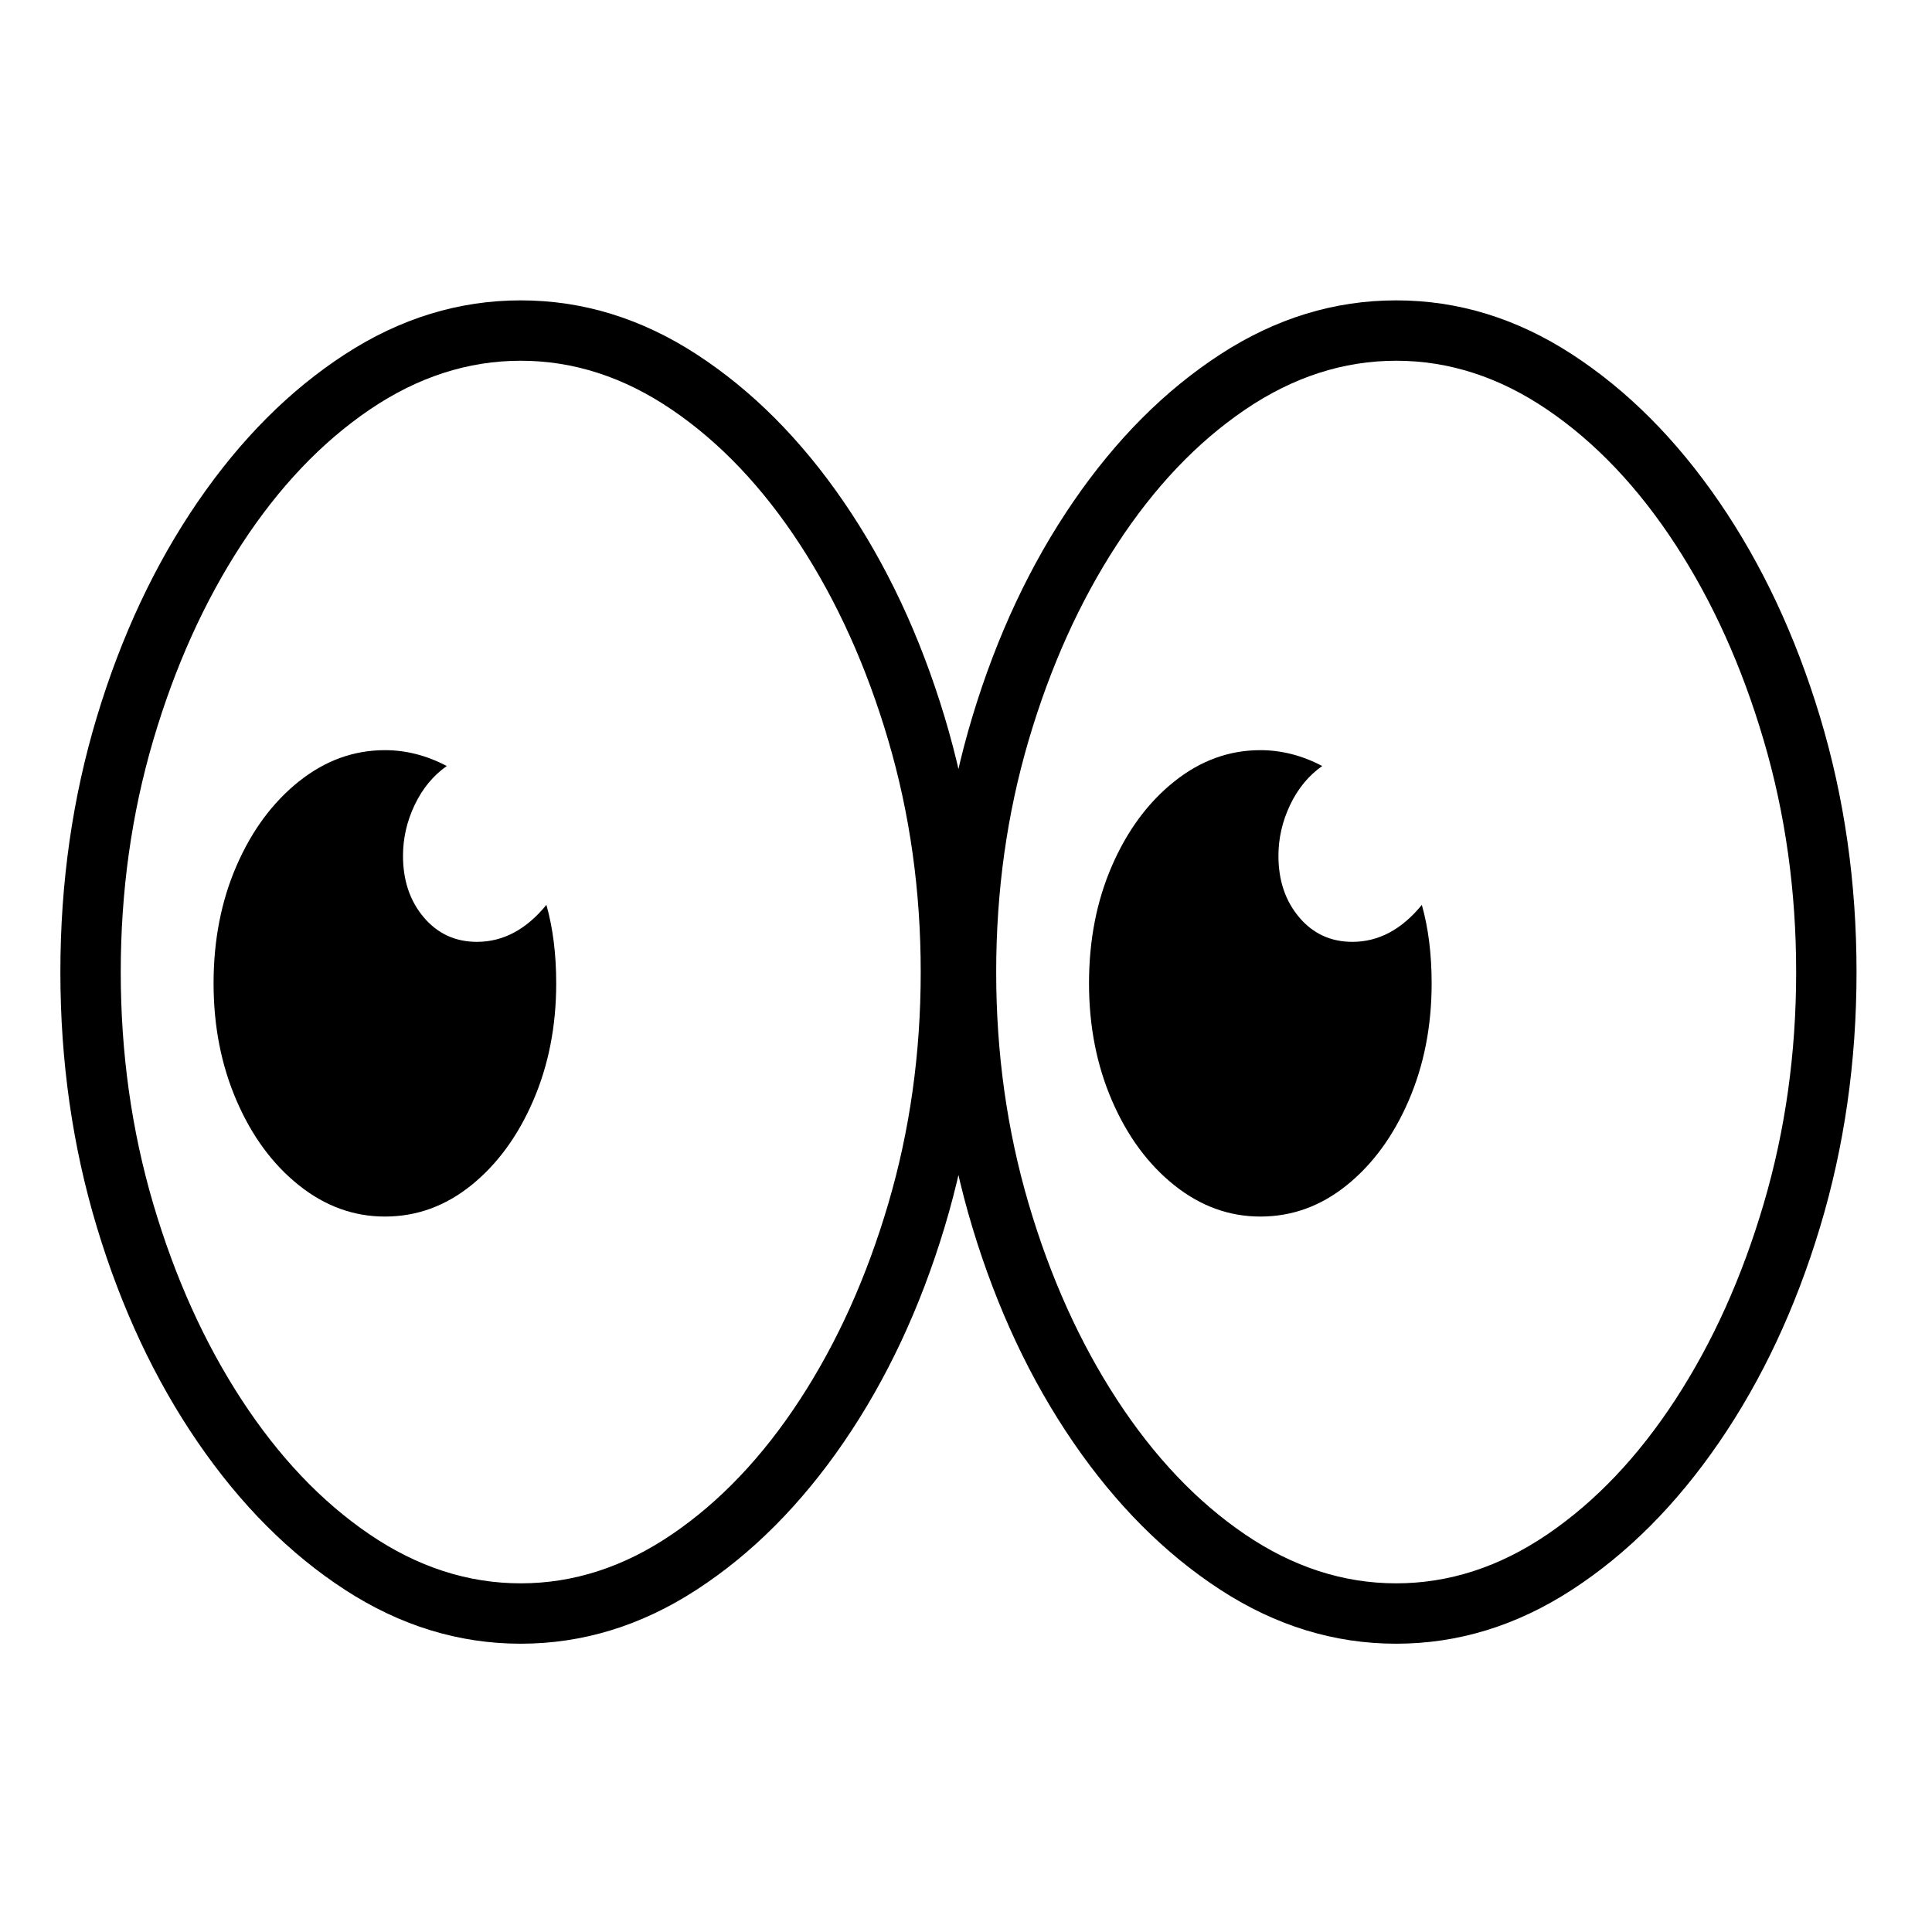
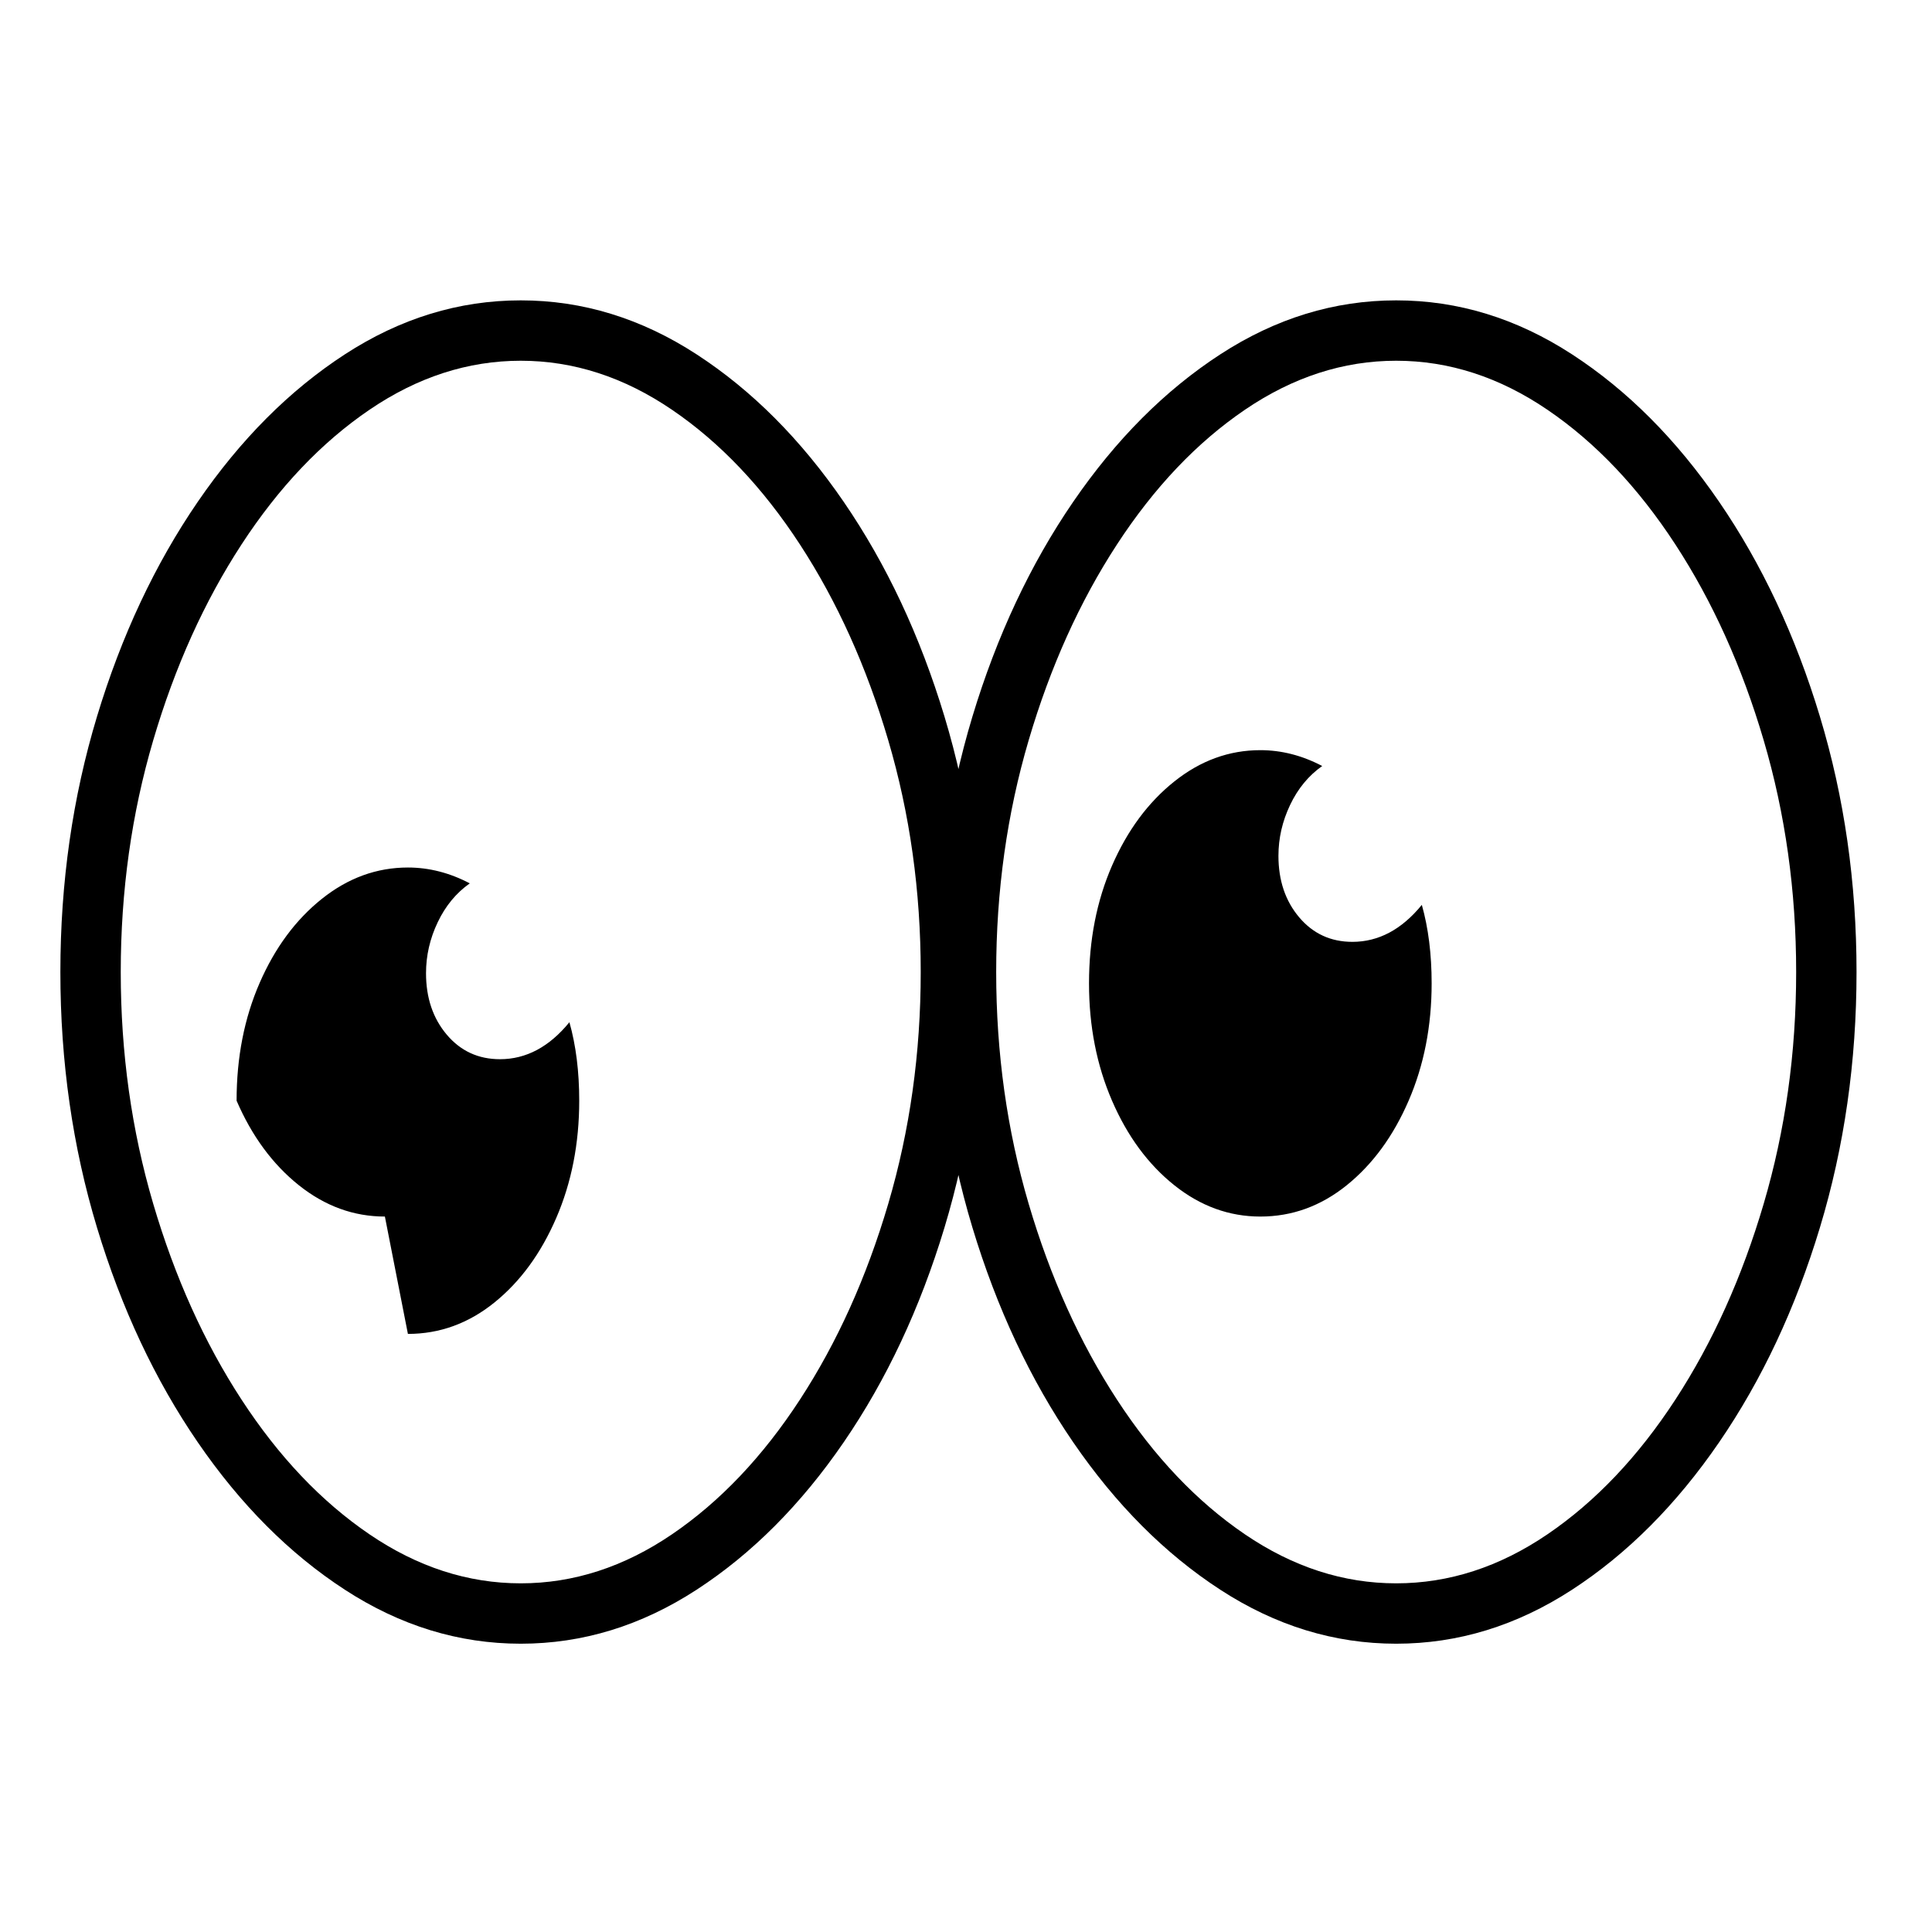
<svg xmlns="http://www.w3.org/2000/svg" version="1.1" viewBox="30 -350 2560 2560">
-   <path fill="currentColor" d="M1880 1828q-123 0 -233 -71.5t-195 -195.5t-133.5 -284.5t-48.5 -338.5t48.5 -338.5t133.5 -284.5t195 -195.5t233 -71.5t233 71.5t195 195.5t133.5 284.5t48.5 338.5t-48.5 338.5t-133.5 284.5t-195 195.5t-233 71.5zM540 1262q-62 0 -114 -41.5t-82.5 -112 t-30.5 -155.5q0 -86 30.5 -156t82.5 -111.5t114 -41.5q42 0 82 21q-27 19 -42.5 51.5t-15.5 67.5q0 49 27.5 81.5t70.5 32.5q52 0 92 -49q13 46 13 104q0 85 -30.5 155.5t-82 112t-114.5 41.5zM720 1828q-123 0 -233 -71.5t-195 -195.5t-133.5 -284.5t-48.5 -338.5 t48.5 -338.5t133.5 -284.5t195 -195.5t233 -71.5t233 71.5t195 195.5t133.5 284.5t48.5 338.5t-48.5 338.5t-133.5 284.5t-195 195.5t-233 71.5zM720 1748q105 0 200.5 -65t169.5 -178.5t117 -259.5t43 -307t-43 -307t-117 -259.5t-169.5 -178.5t-200.5 -65t-200.5 65 t-169.5 178.5t-117 259.5t-43 307t43 307t117 259.5t169.5 178.5t200.5 65zM1700 1262q-62 0 -114 -41.5t-82.5 -112t-30.5 -155.5q0 -86 30.5 -156t82.5 -111.5t114 -41.5q42 0 82 21q-27 19 -42.5 51.5t-15.5 67.5q0 49 27.5 81.5t70.5 32.5q52 0 92 -49q13 46 13 104 q0 85 -30.5 155.5t-82 112t-114.5 41.5zM1880 1748q105 0 200.5 -65t169.5 -178.5t117 -259.5t43 -307t-43 -307t-117 -259.5t-169.5 -178.5t-200.5 -65t-200.5 65t-169.5 178.5t-117 259.5t-43 307t43 307t117 259.5t169.5 178.5t200.5 65z" />
+   <path fill="currentColor" d="M1880 1828q-123 0 -233 -71.5t-195 -195.5t-133.5 -284.5t-48.5 -338.5t48.5 -338.5t133.5 -284.5t195 -195.5t233 -71.5t233 71.5t195 195.5t133.5 284.5t48.5 338.5t-48.5 338.5t-133.5 284.5t-195 195.5t-233 71.5zM540 1262q-62 0 -114 -41.5t-82.5 -112 q0 -86 30.5 -156t82.5 -111.5t114 -41.5q42 0 82 21q-27 19 -42.5 51.5t-15.5 67.5q0 49 27.5 81.5t70.5 32.5q52 0 92 -49q13 46 13 104q0 85 -30.5 155.5t-82 112t-114.5 41.5zM720 1828q-123 0 -233 -71.5t-195 -195.5t-133.5 -284.5t-48.5 -338.5 t48.5 -338.5t133.5 -284.5t195 -195.5t233 -71.5t233 71.5t195 195.5t133.5 284.5t48.5 338.5t-48.5 338.5t-133.5 284.5t-195 195.5t-233 71.5zM720 1748q105 0 200.5 -65t169.5 -178.5t117 -259.5t43 -307t-43 -307t-117 -259.5t-169.5 -178.5t-200.5 -65t-200.5 65 t-169.5 178.5t-117 259.5t-43 307t43 307t117 259.5t169.5 178.5t200.5 65zM1700 1262q-62 0 -114 -41.5t-82.5 -112t-30.5 -155.5q0 -86 30.5 -156t82.5 -111.5t114 -41.5q42 0 82 21q-27 19 -42.5 51.5t-15.5 67.5q0 49 27.5 81.5t70.5 32.5q52 0 92 -49q13 46 13 104 q0 85 -30.5 155.5t-82 112t-114.5 41.5zM1880 1748q105 0 200.5 -65t169.5 -178.5t117 -259.5t43 -307t-43 -307t-117 -259.5t-169.5 -178.5t-200.5 -65t-200.5 65t-169.5 178.5t-117 259.5t-43 307t43 307t117 259.5t169.5 178.5t200.5 65z" />
</svg>